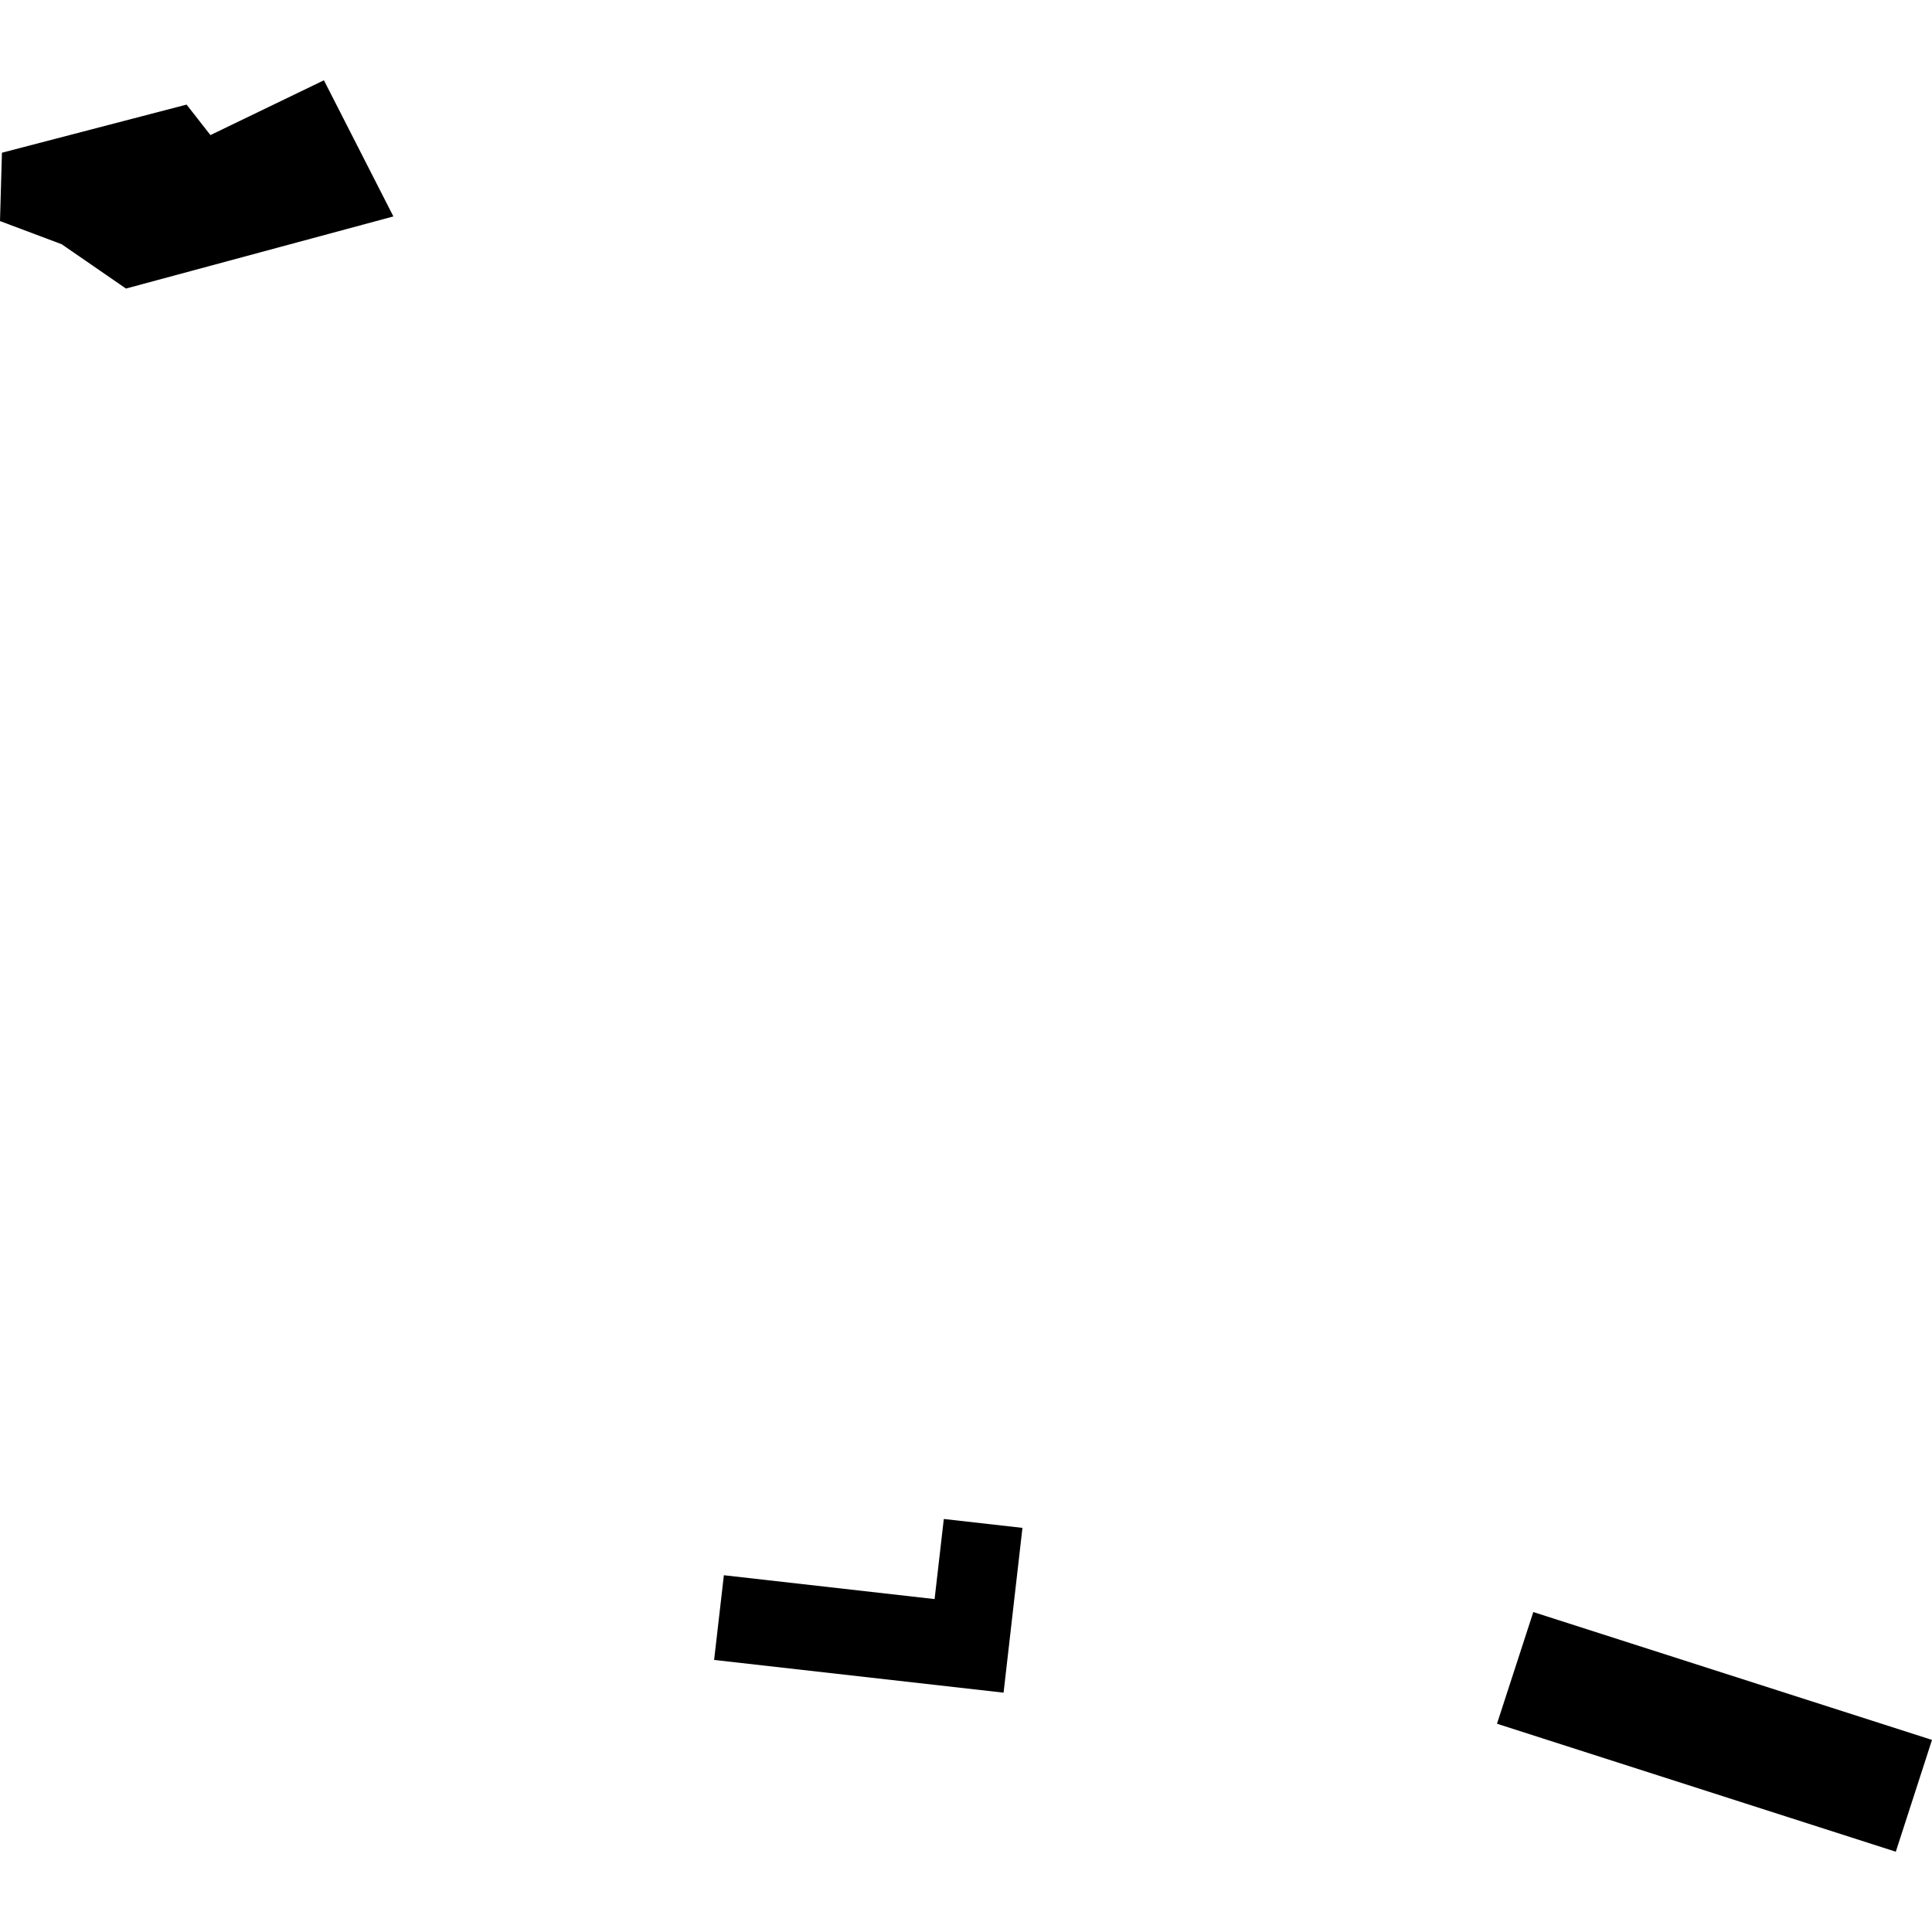
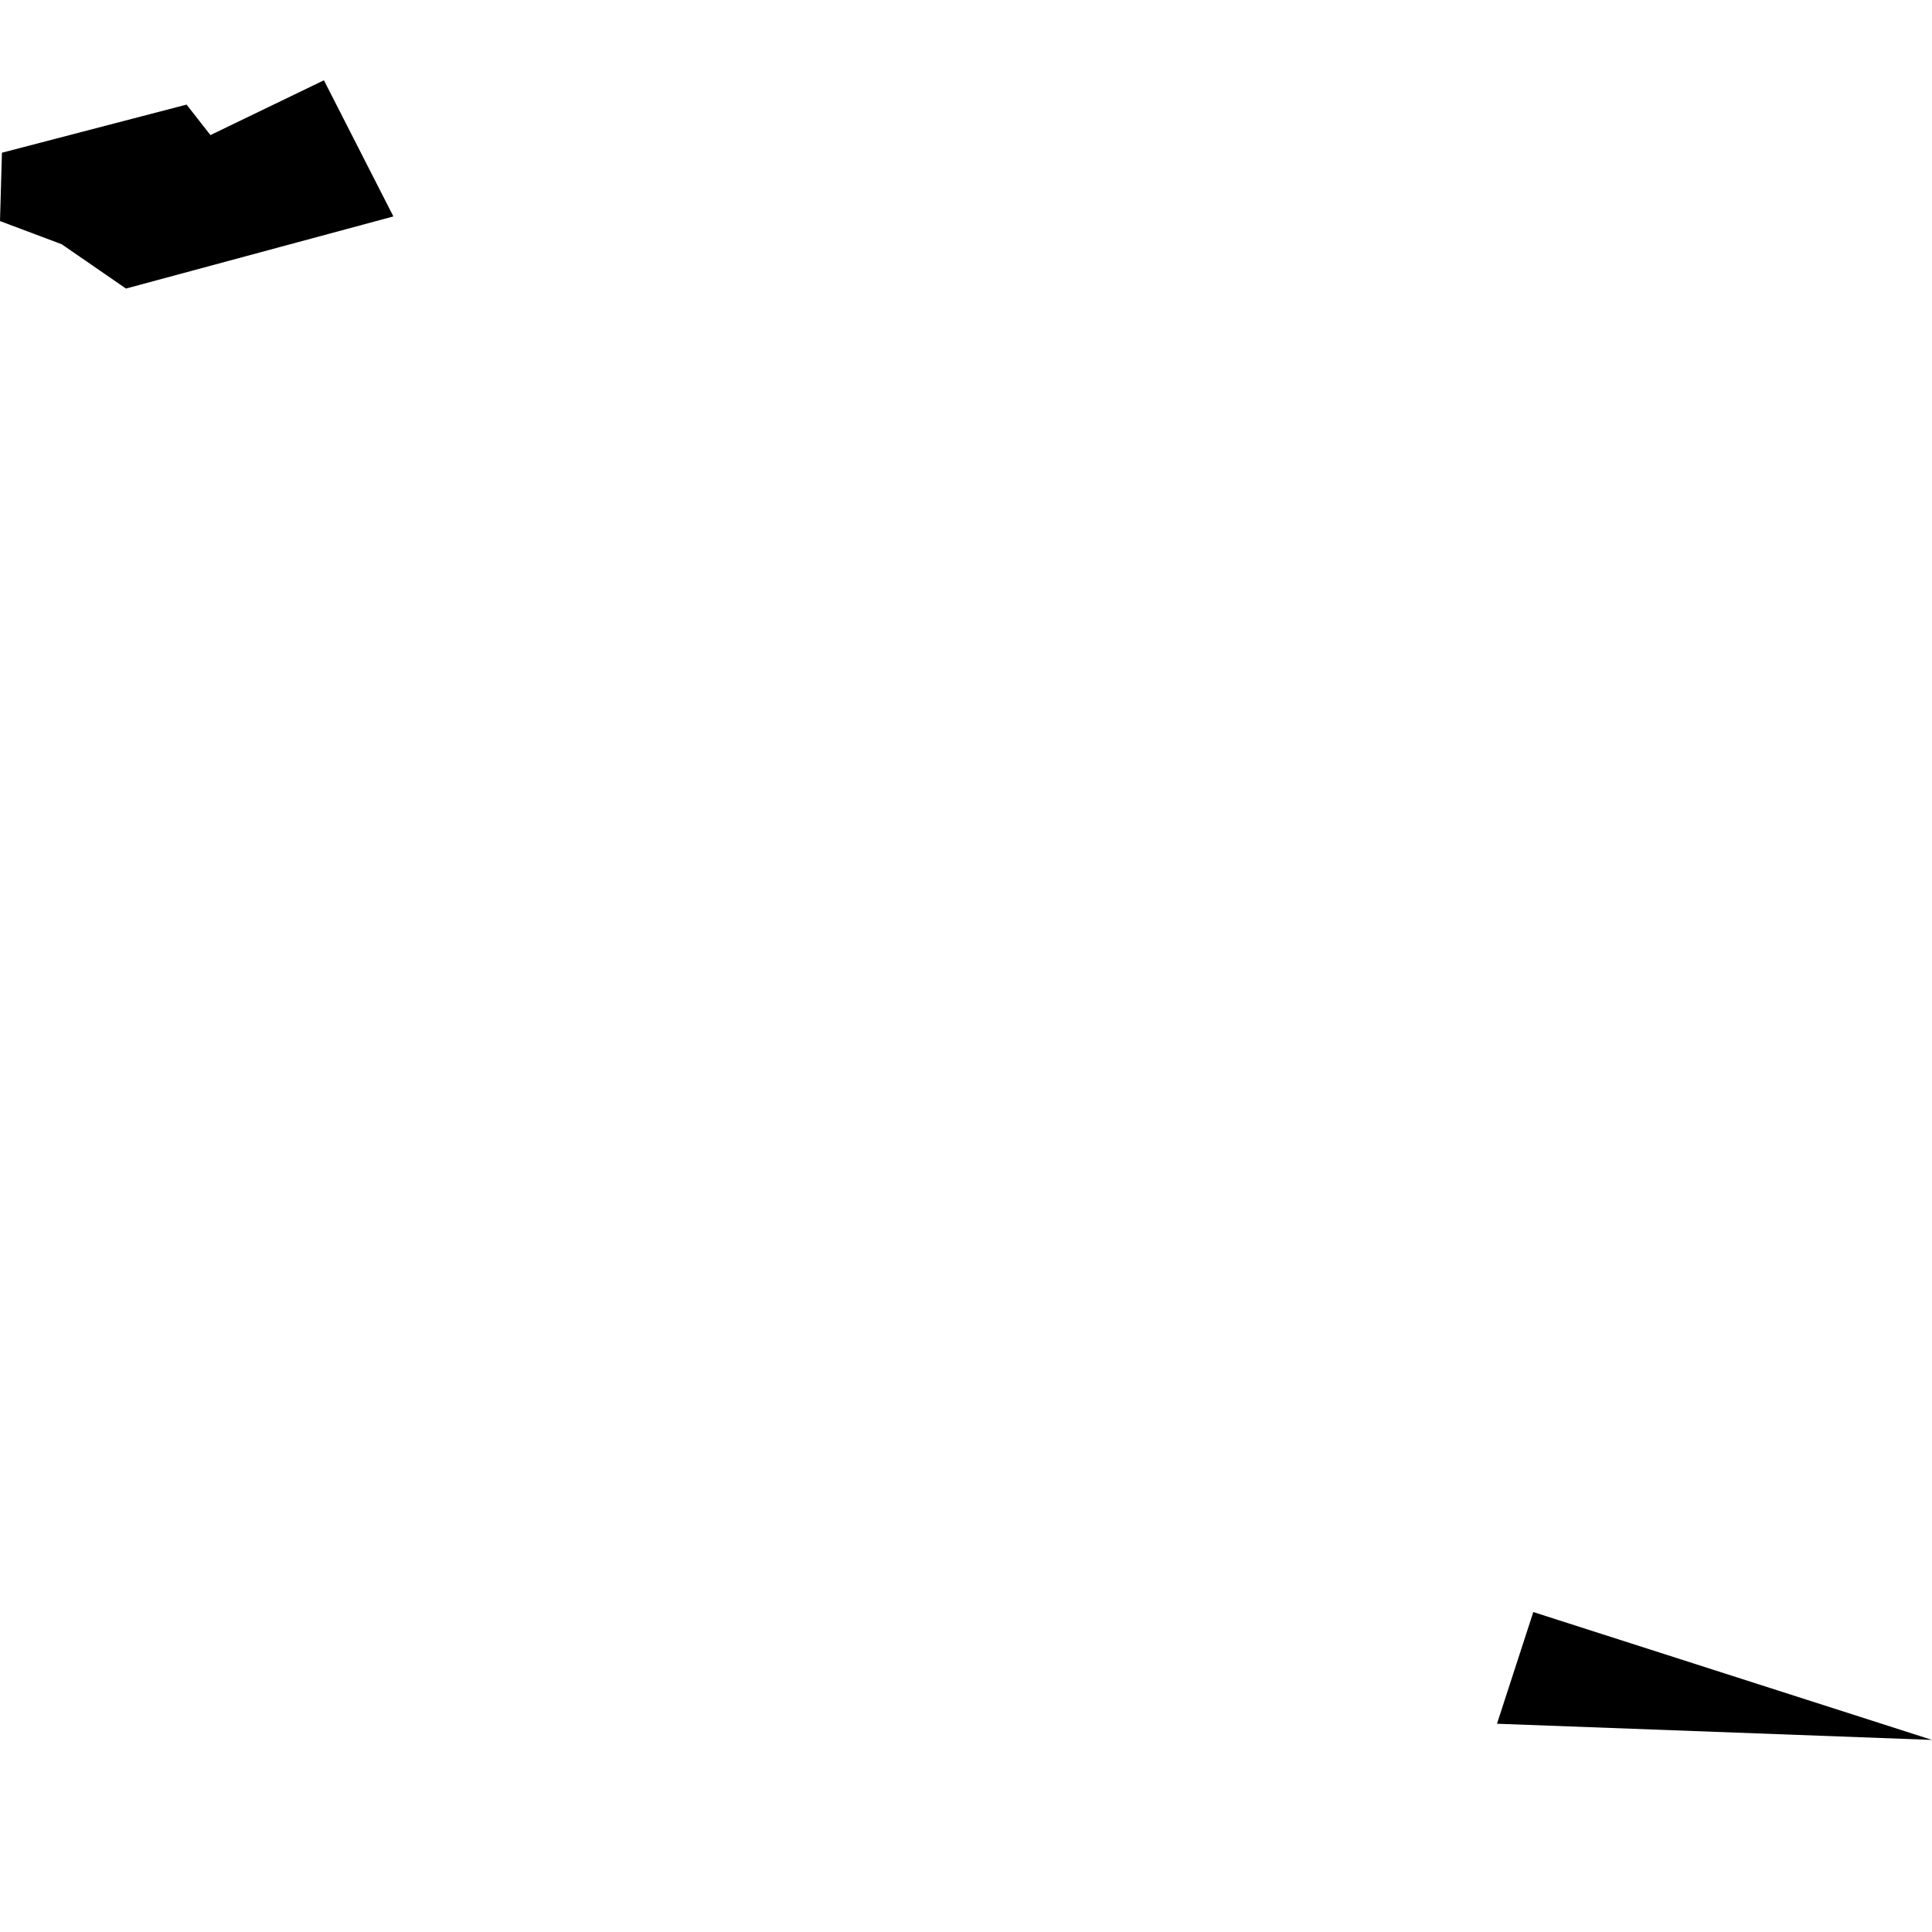
<svg xmlns="http://www.w3.org/2000/svg" height="288pt" version="1.1" viewBox="0 0 288 288" width="288pt">
  <defs>
    <style type="text/css">
*{stroke-linecap:butt;stroke-linejoin:round;}
  </style>
  </defs>
  <g id="figure_1">
    <g id="patch_1">
-       <path d="M 0 288  L 288 288  L 288 0  L 0 0  z " style="fill:none;opacity:0;" />
-     </g>
+       </g>
    <g id="axes_1">
      <g id="PatchCollection_1">
        <path clip-path="url(#pb5fff31184)" d="M 0.289 22.766  L 0 32.954  L 9.197 36.408  L 18.778 43.014  L 58.642 32.263  L 48.286 11.968  L 31.369 20.137  L 27.814 15.593  L 0.289 22.766  " />
-         <path clip-path="url(#pb5fff31184)" d="M 140.693 226.433  L 152.415 227.757  L 149.602 252.322  L 106.451 247.444  L 107.907 234.817  L 139.319 238.372  L 140.693 226.433  " />
-         <path clip-path="url(#pb5fff31184)" d="M 288 259.365  L 282.604 276.032  L 223.153 256.955  L 228.567 240.305  L 288 259.365  " />
+         <path clip-path="url(#pb5fff31184)" d="M 288 259.365  L 223.153 256.955  L 228.567 240.305  L 288 259.365  " />
      </g>
    </g>
  </g>
  <defs>
    <clipPath id="pb5fff31184">
      <rect height="264.064" width="288" x="0" y="11.968" />
    </clipPath>
  </defs>
</svg>